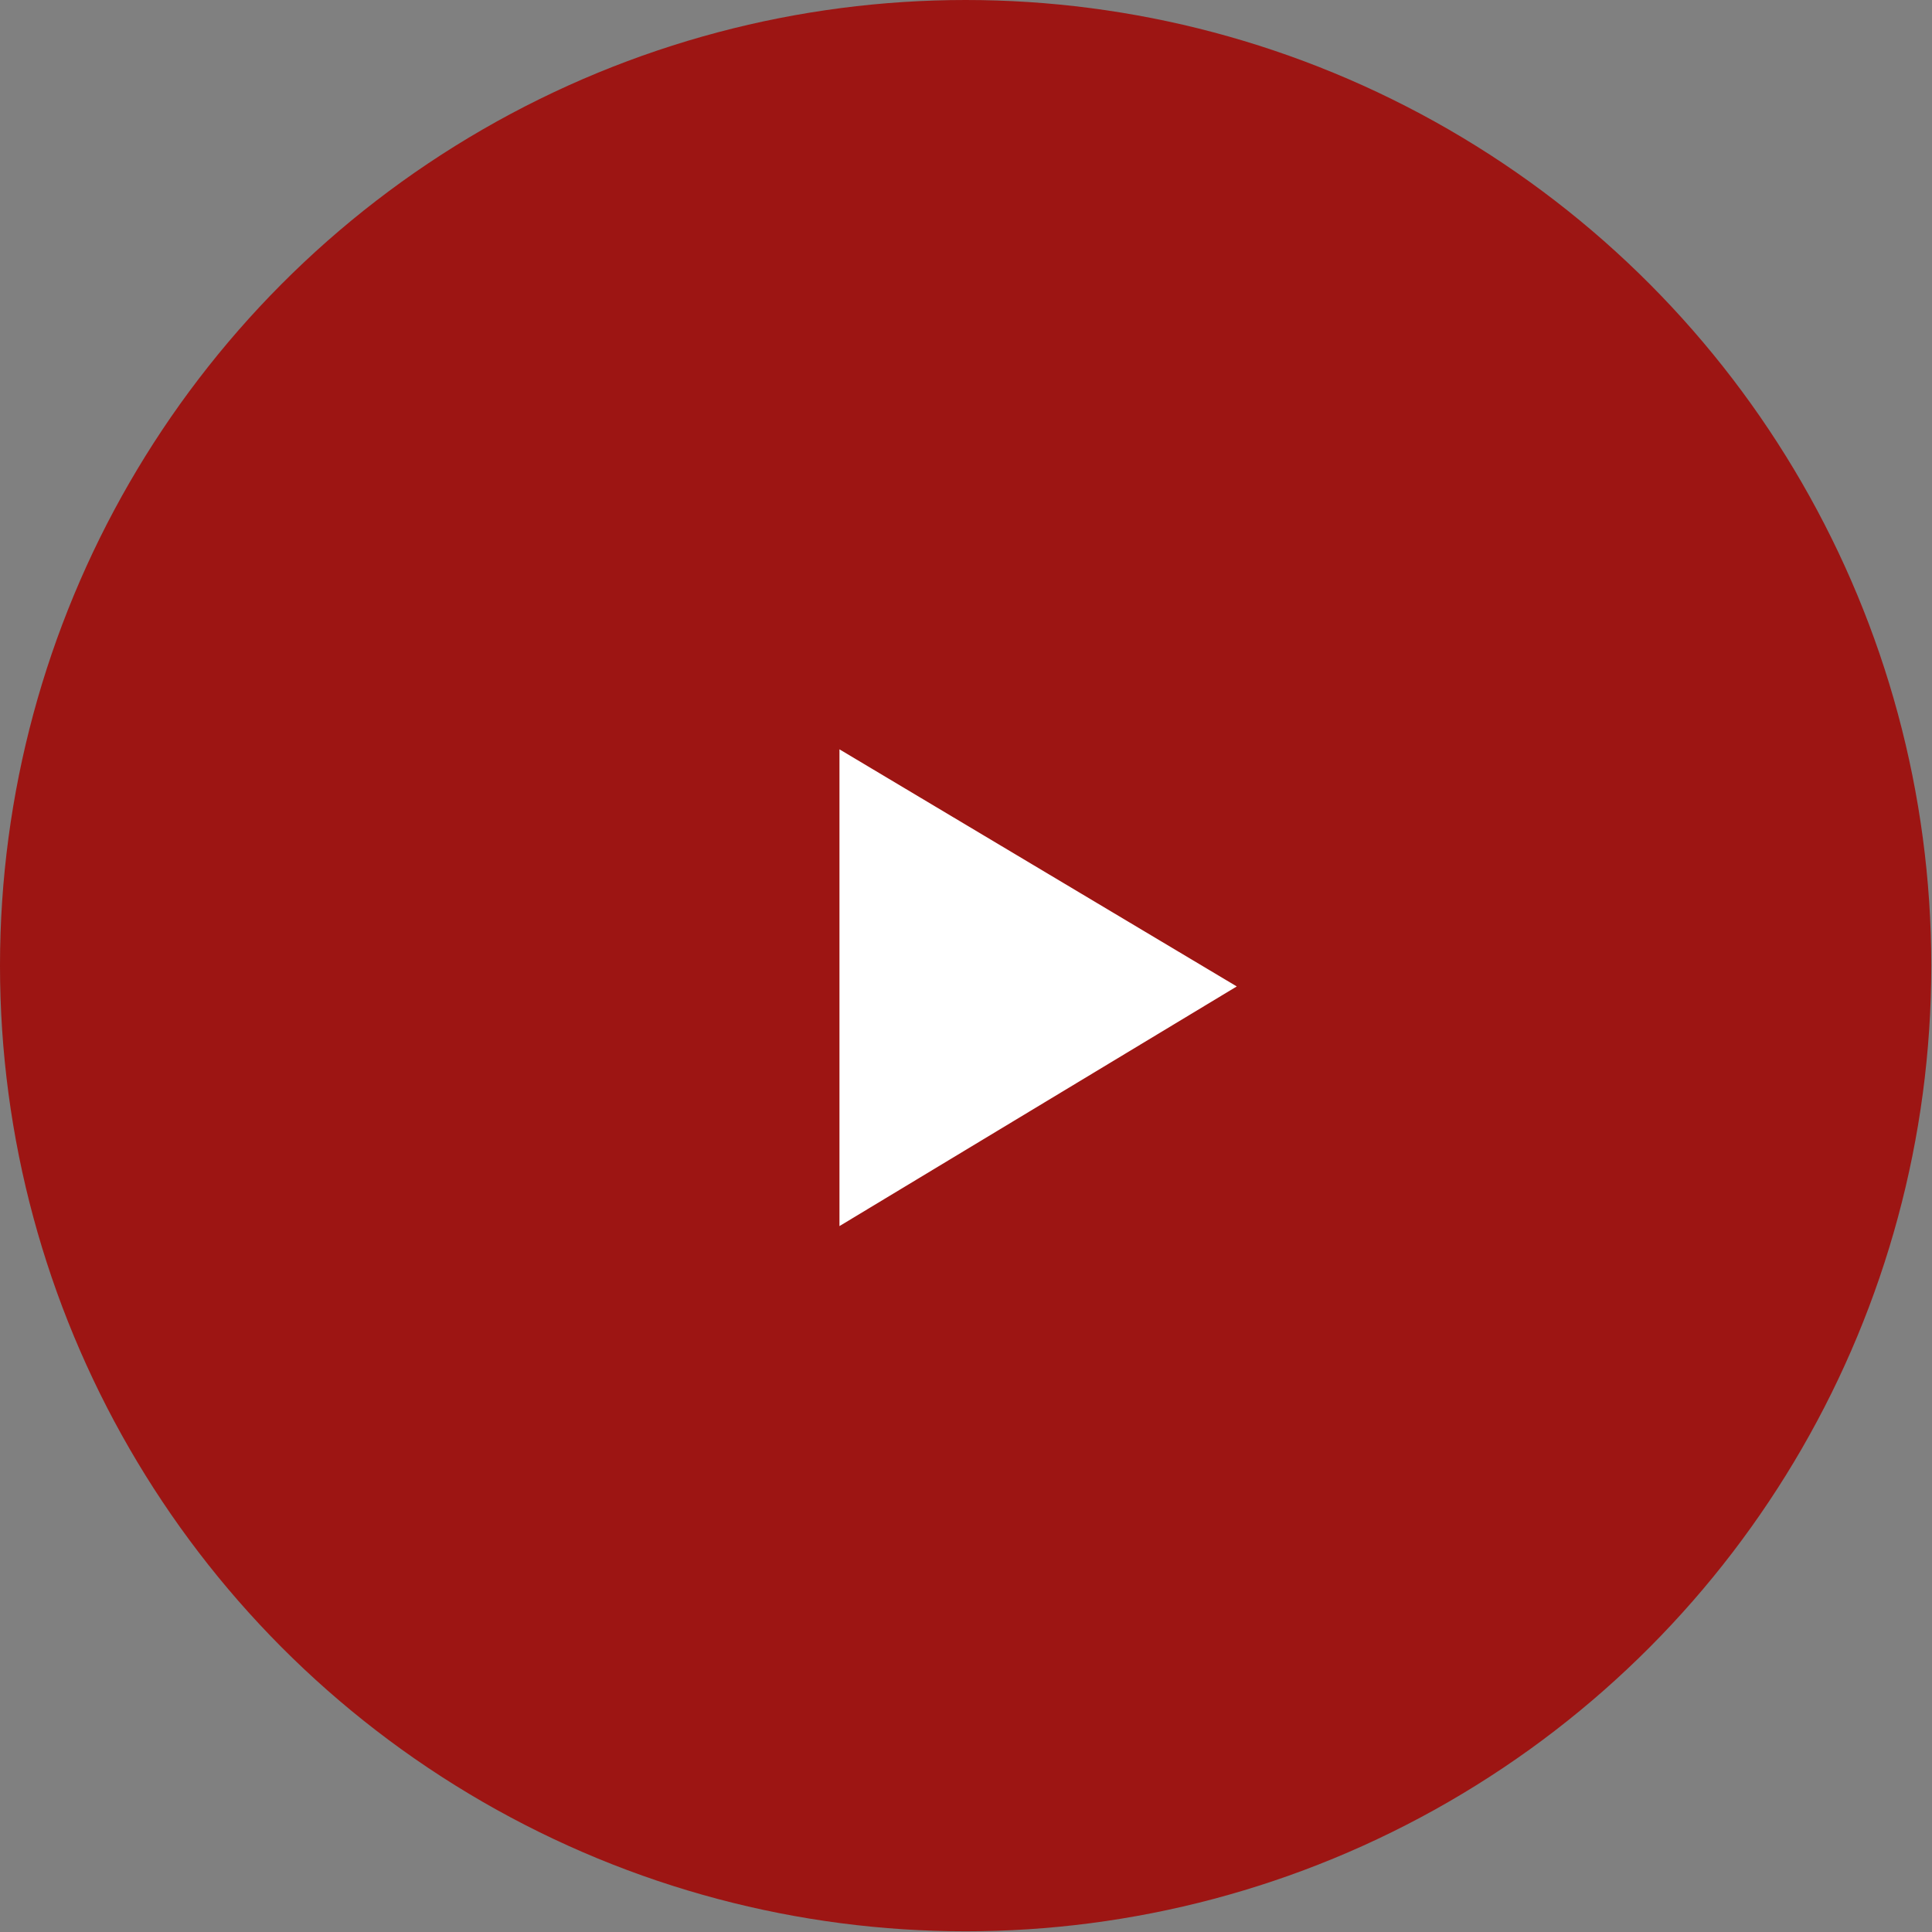
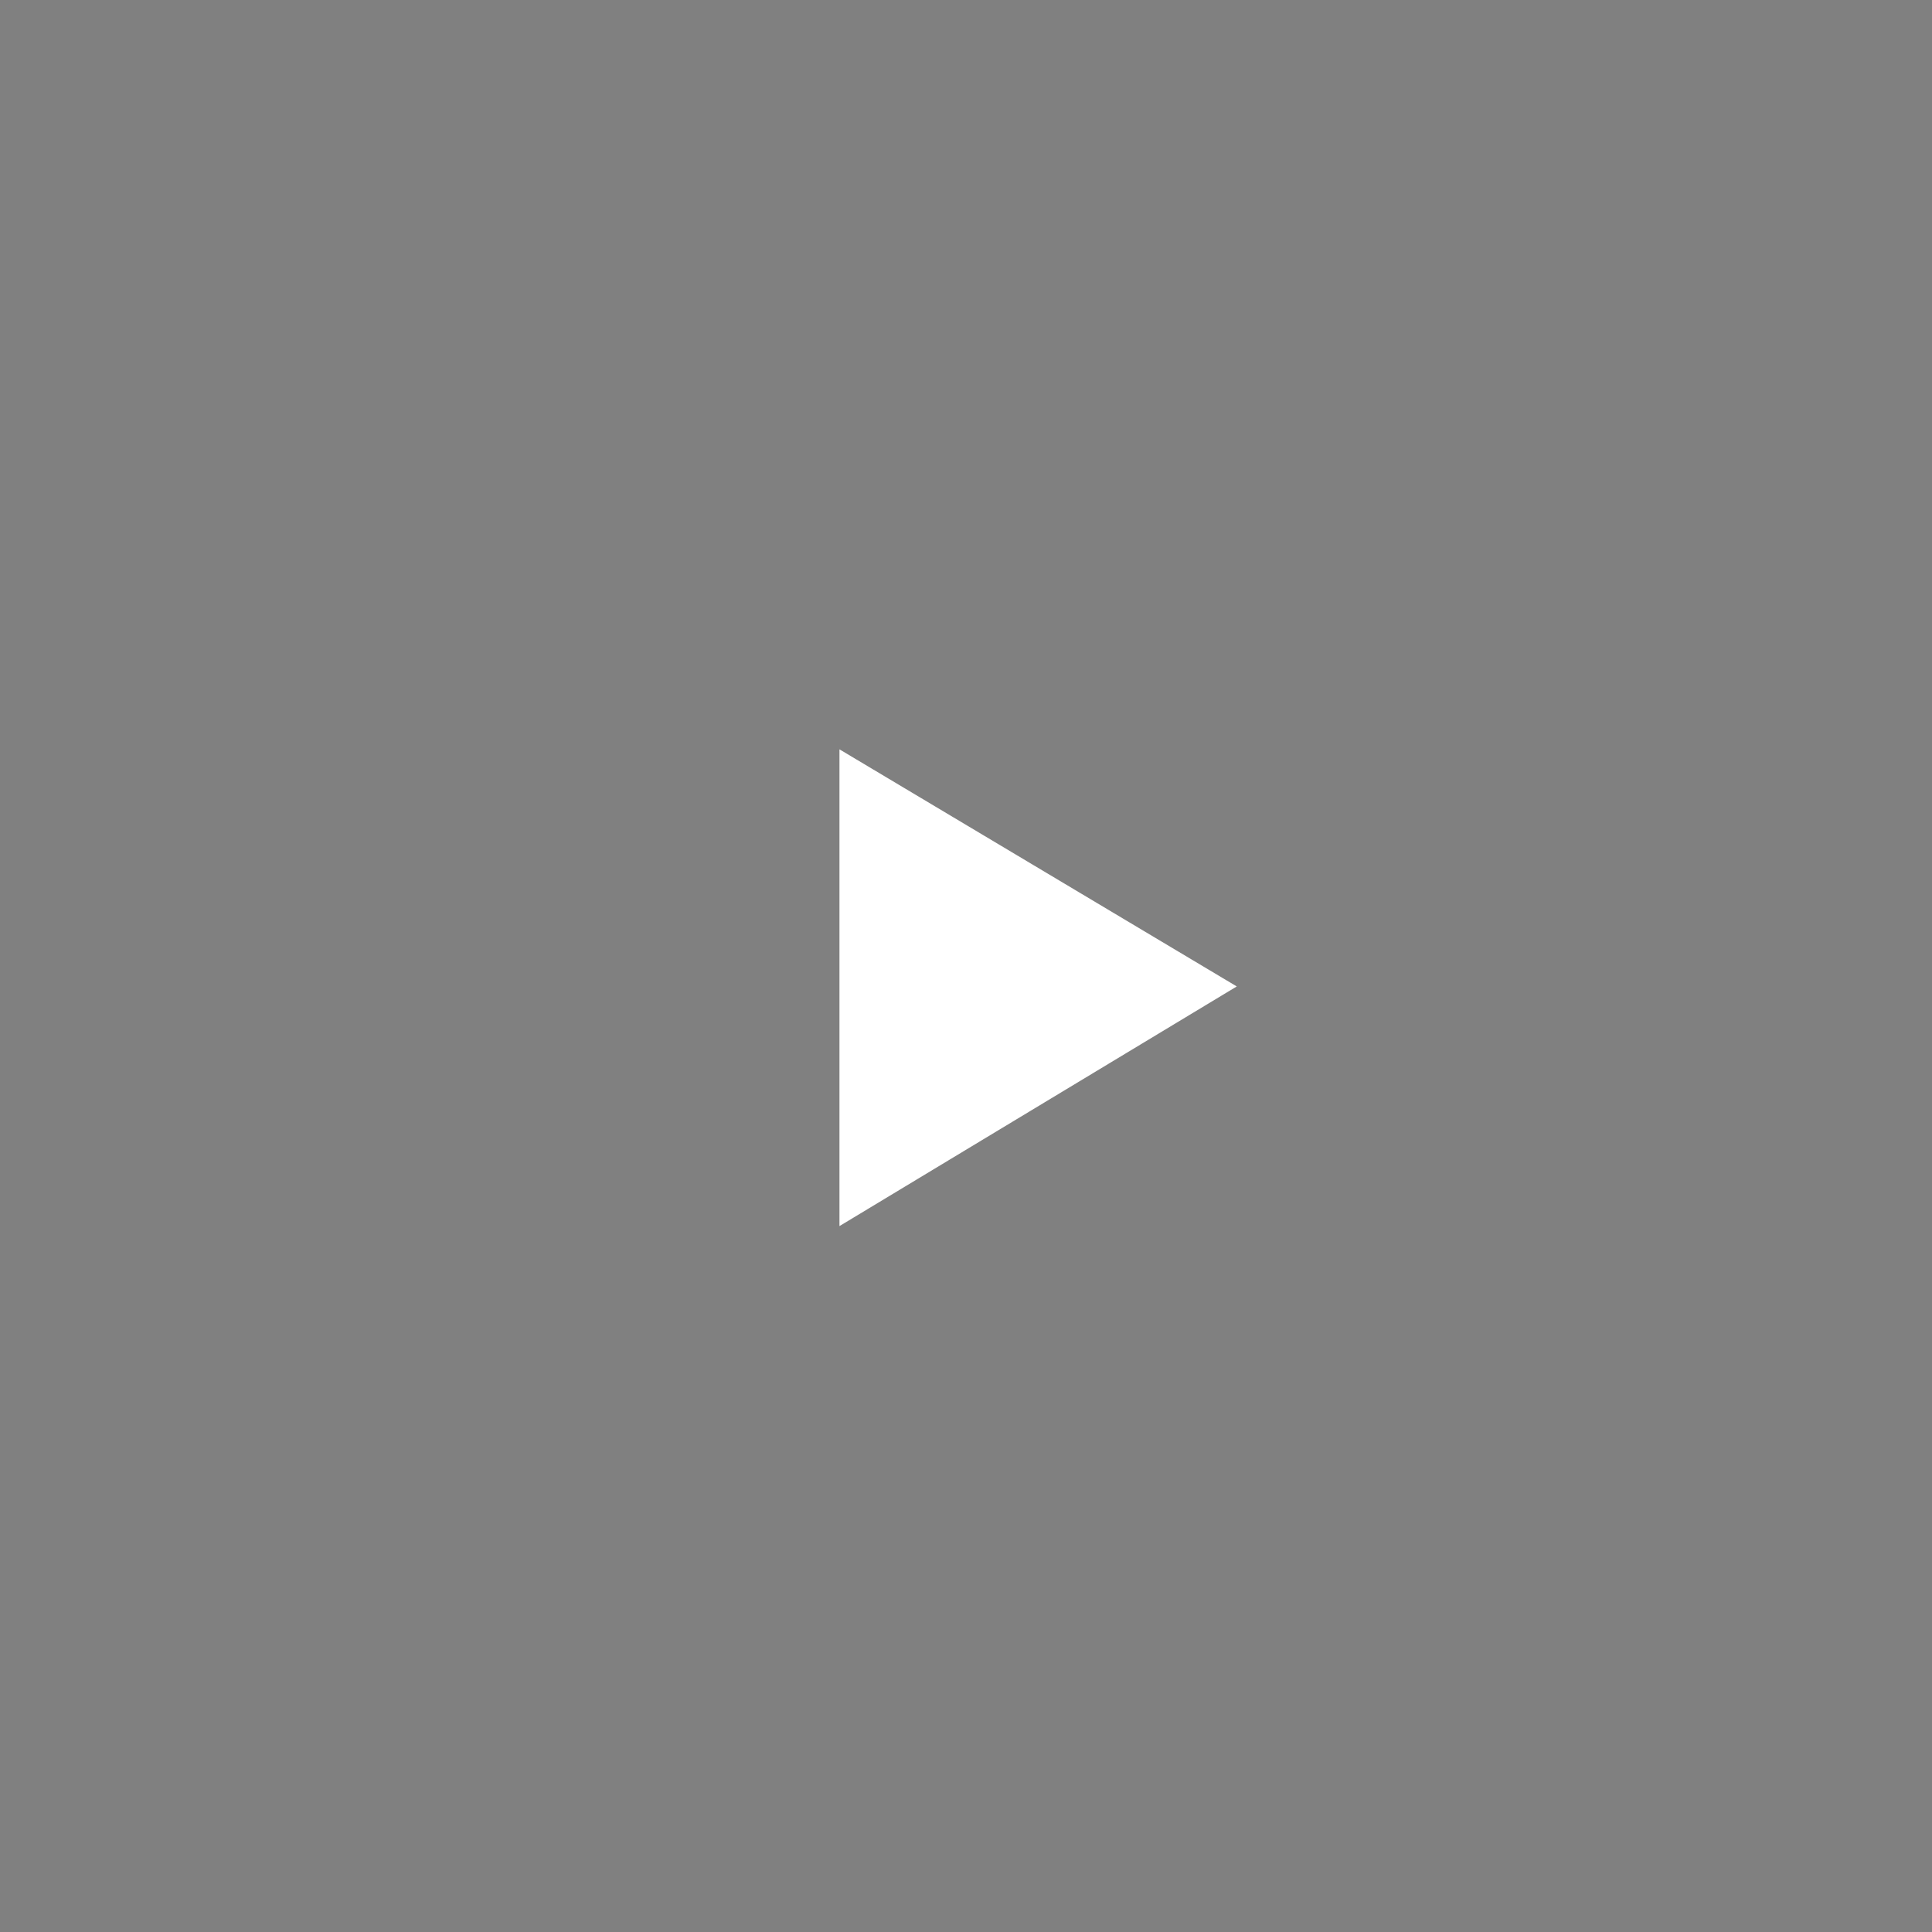
<svg xmlns="http://www.w3.org/2000/svg" width="109" height="109" viewBox="0 0 109 109" fill="none">
  <rect x="0" y="0" width="109" height="109" fill="#808080" stroke="none" />
-   <circle cx="54.48" cy="54.48" r="54.48" fill="#9D1513" />
-   <path fill-rule="evenodd" clip-rule="evenodd" d="M47.361 42.276V69.174L69.776 55.653L47.361 42.276Z" fill="white" />
+   <path fill-rule="evenodd" clip-rule="evenodd" d="M47.361 42.276V69.174L69.776 55.653L47.361 42.276" fill="white" />
</svg>